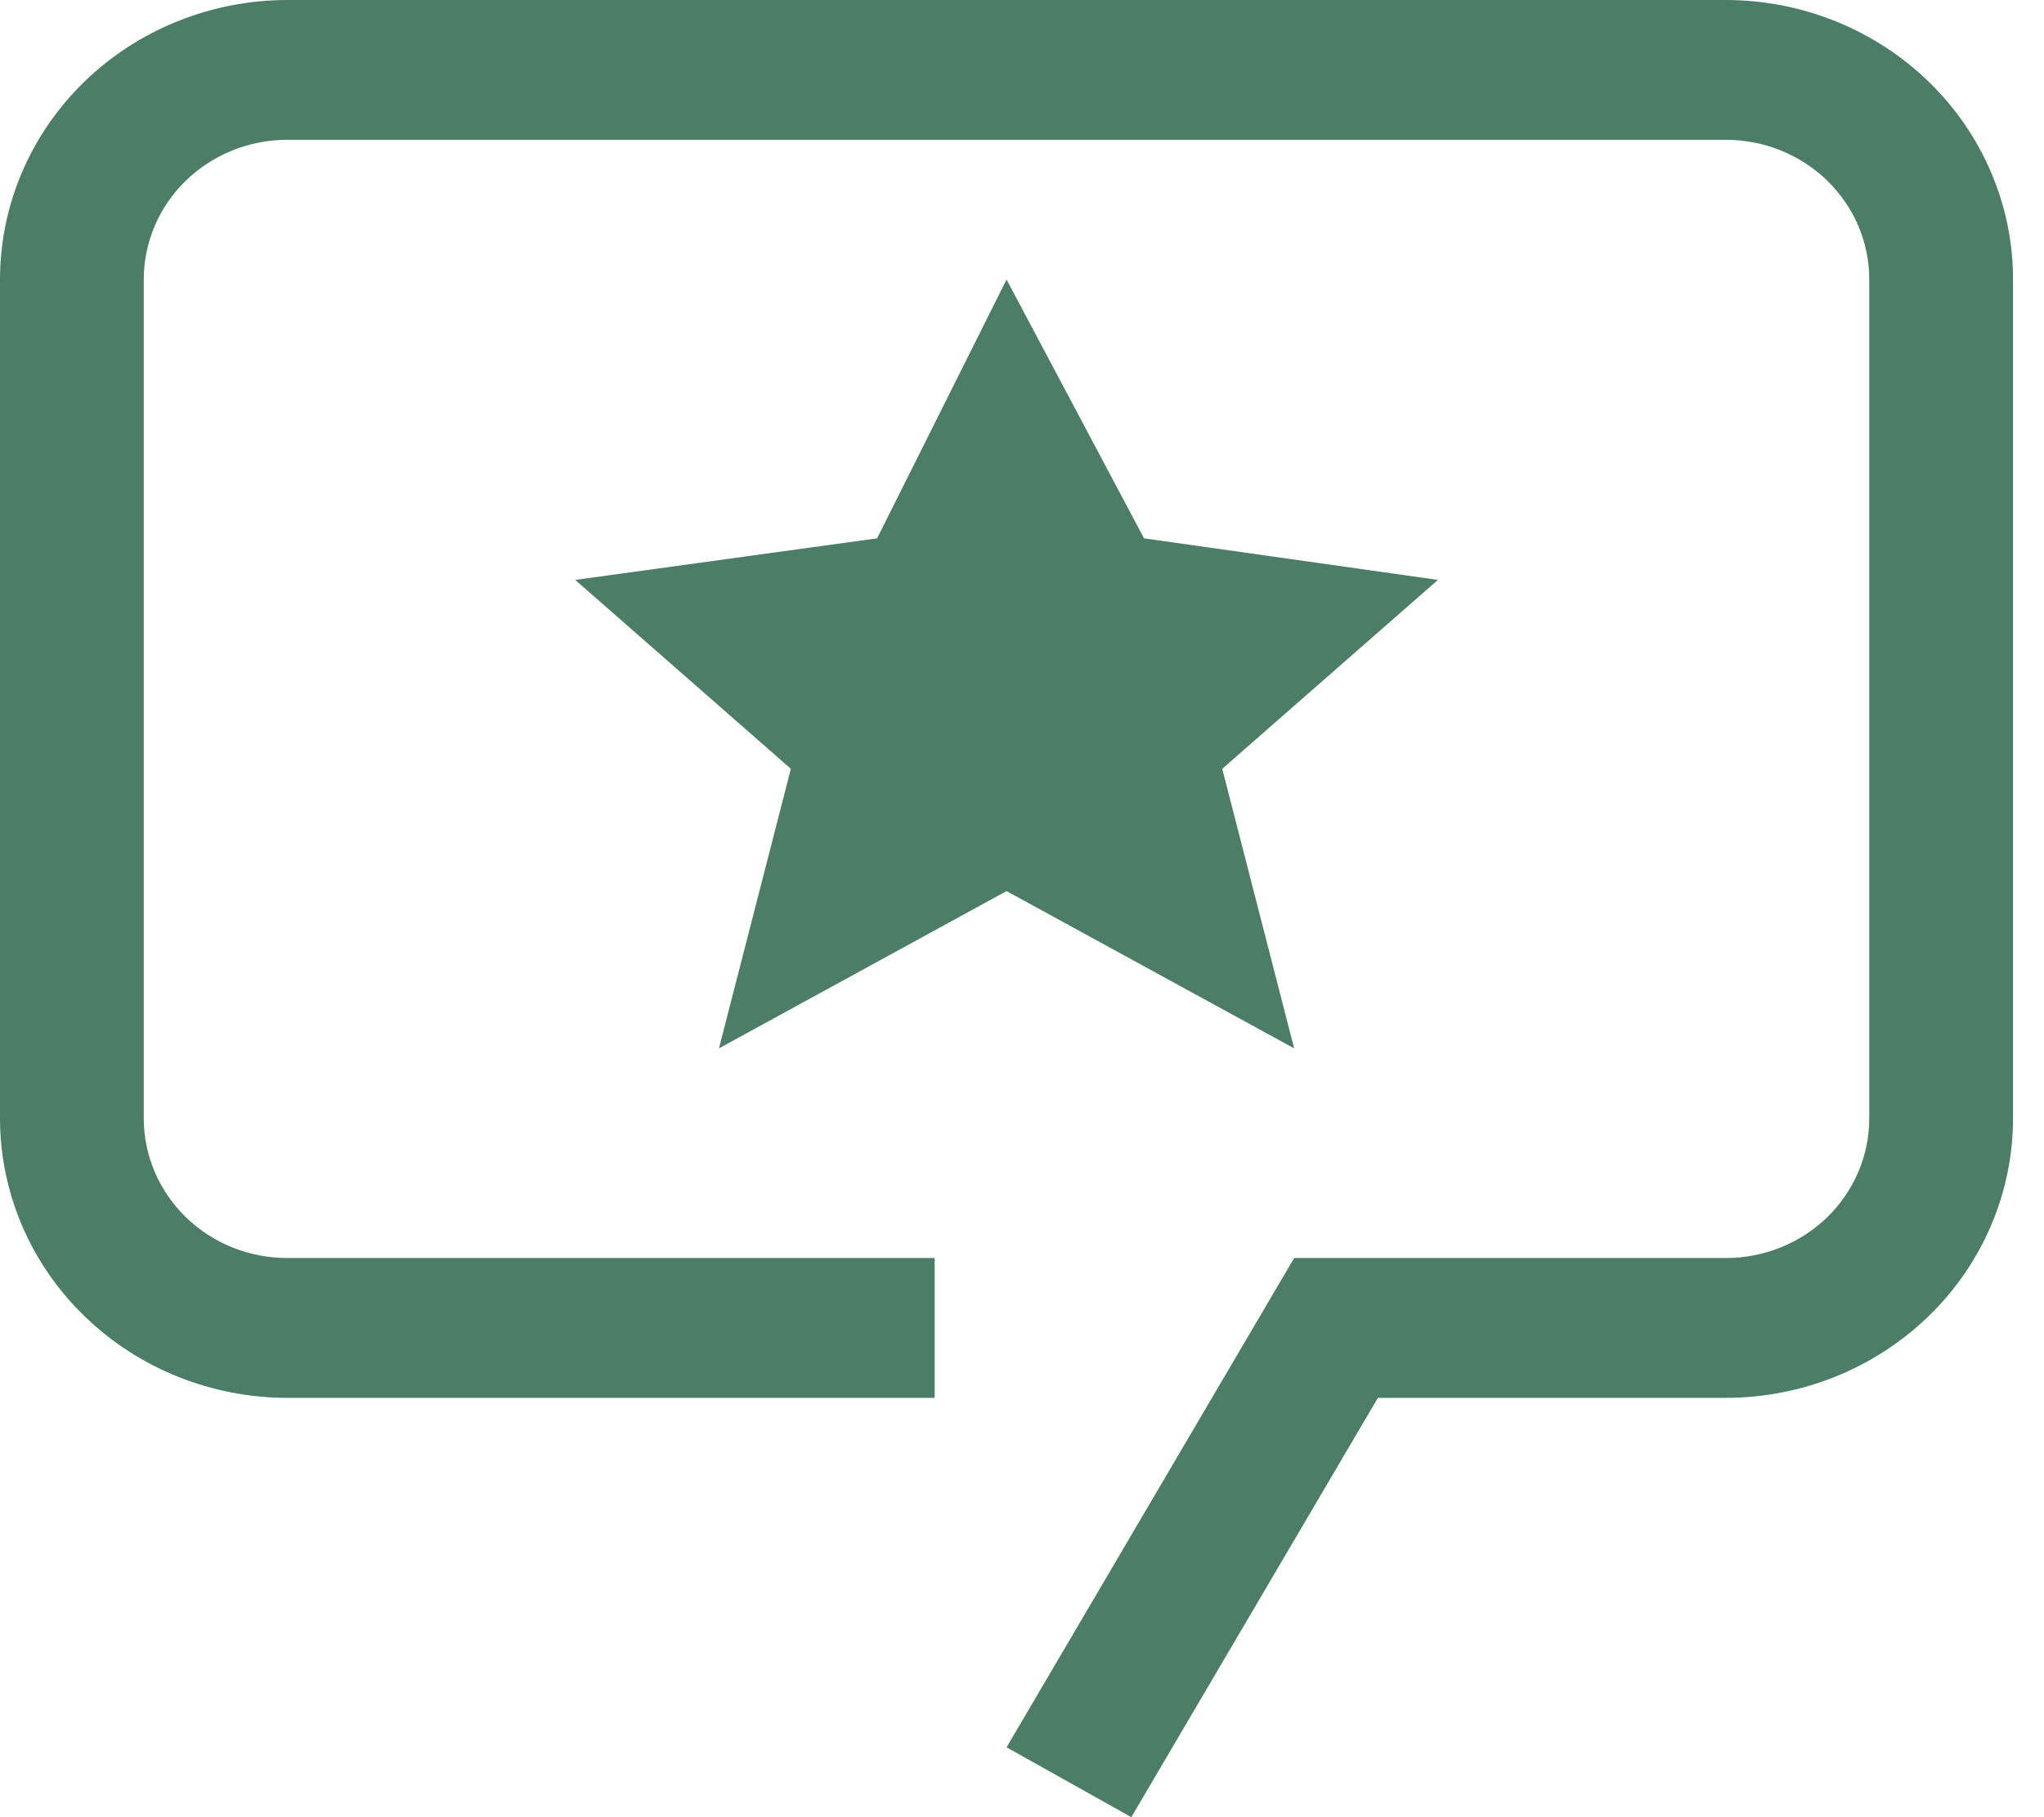
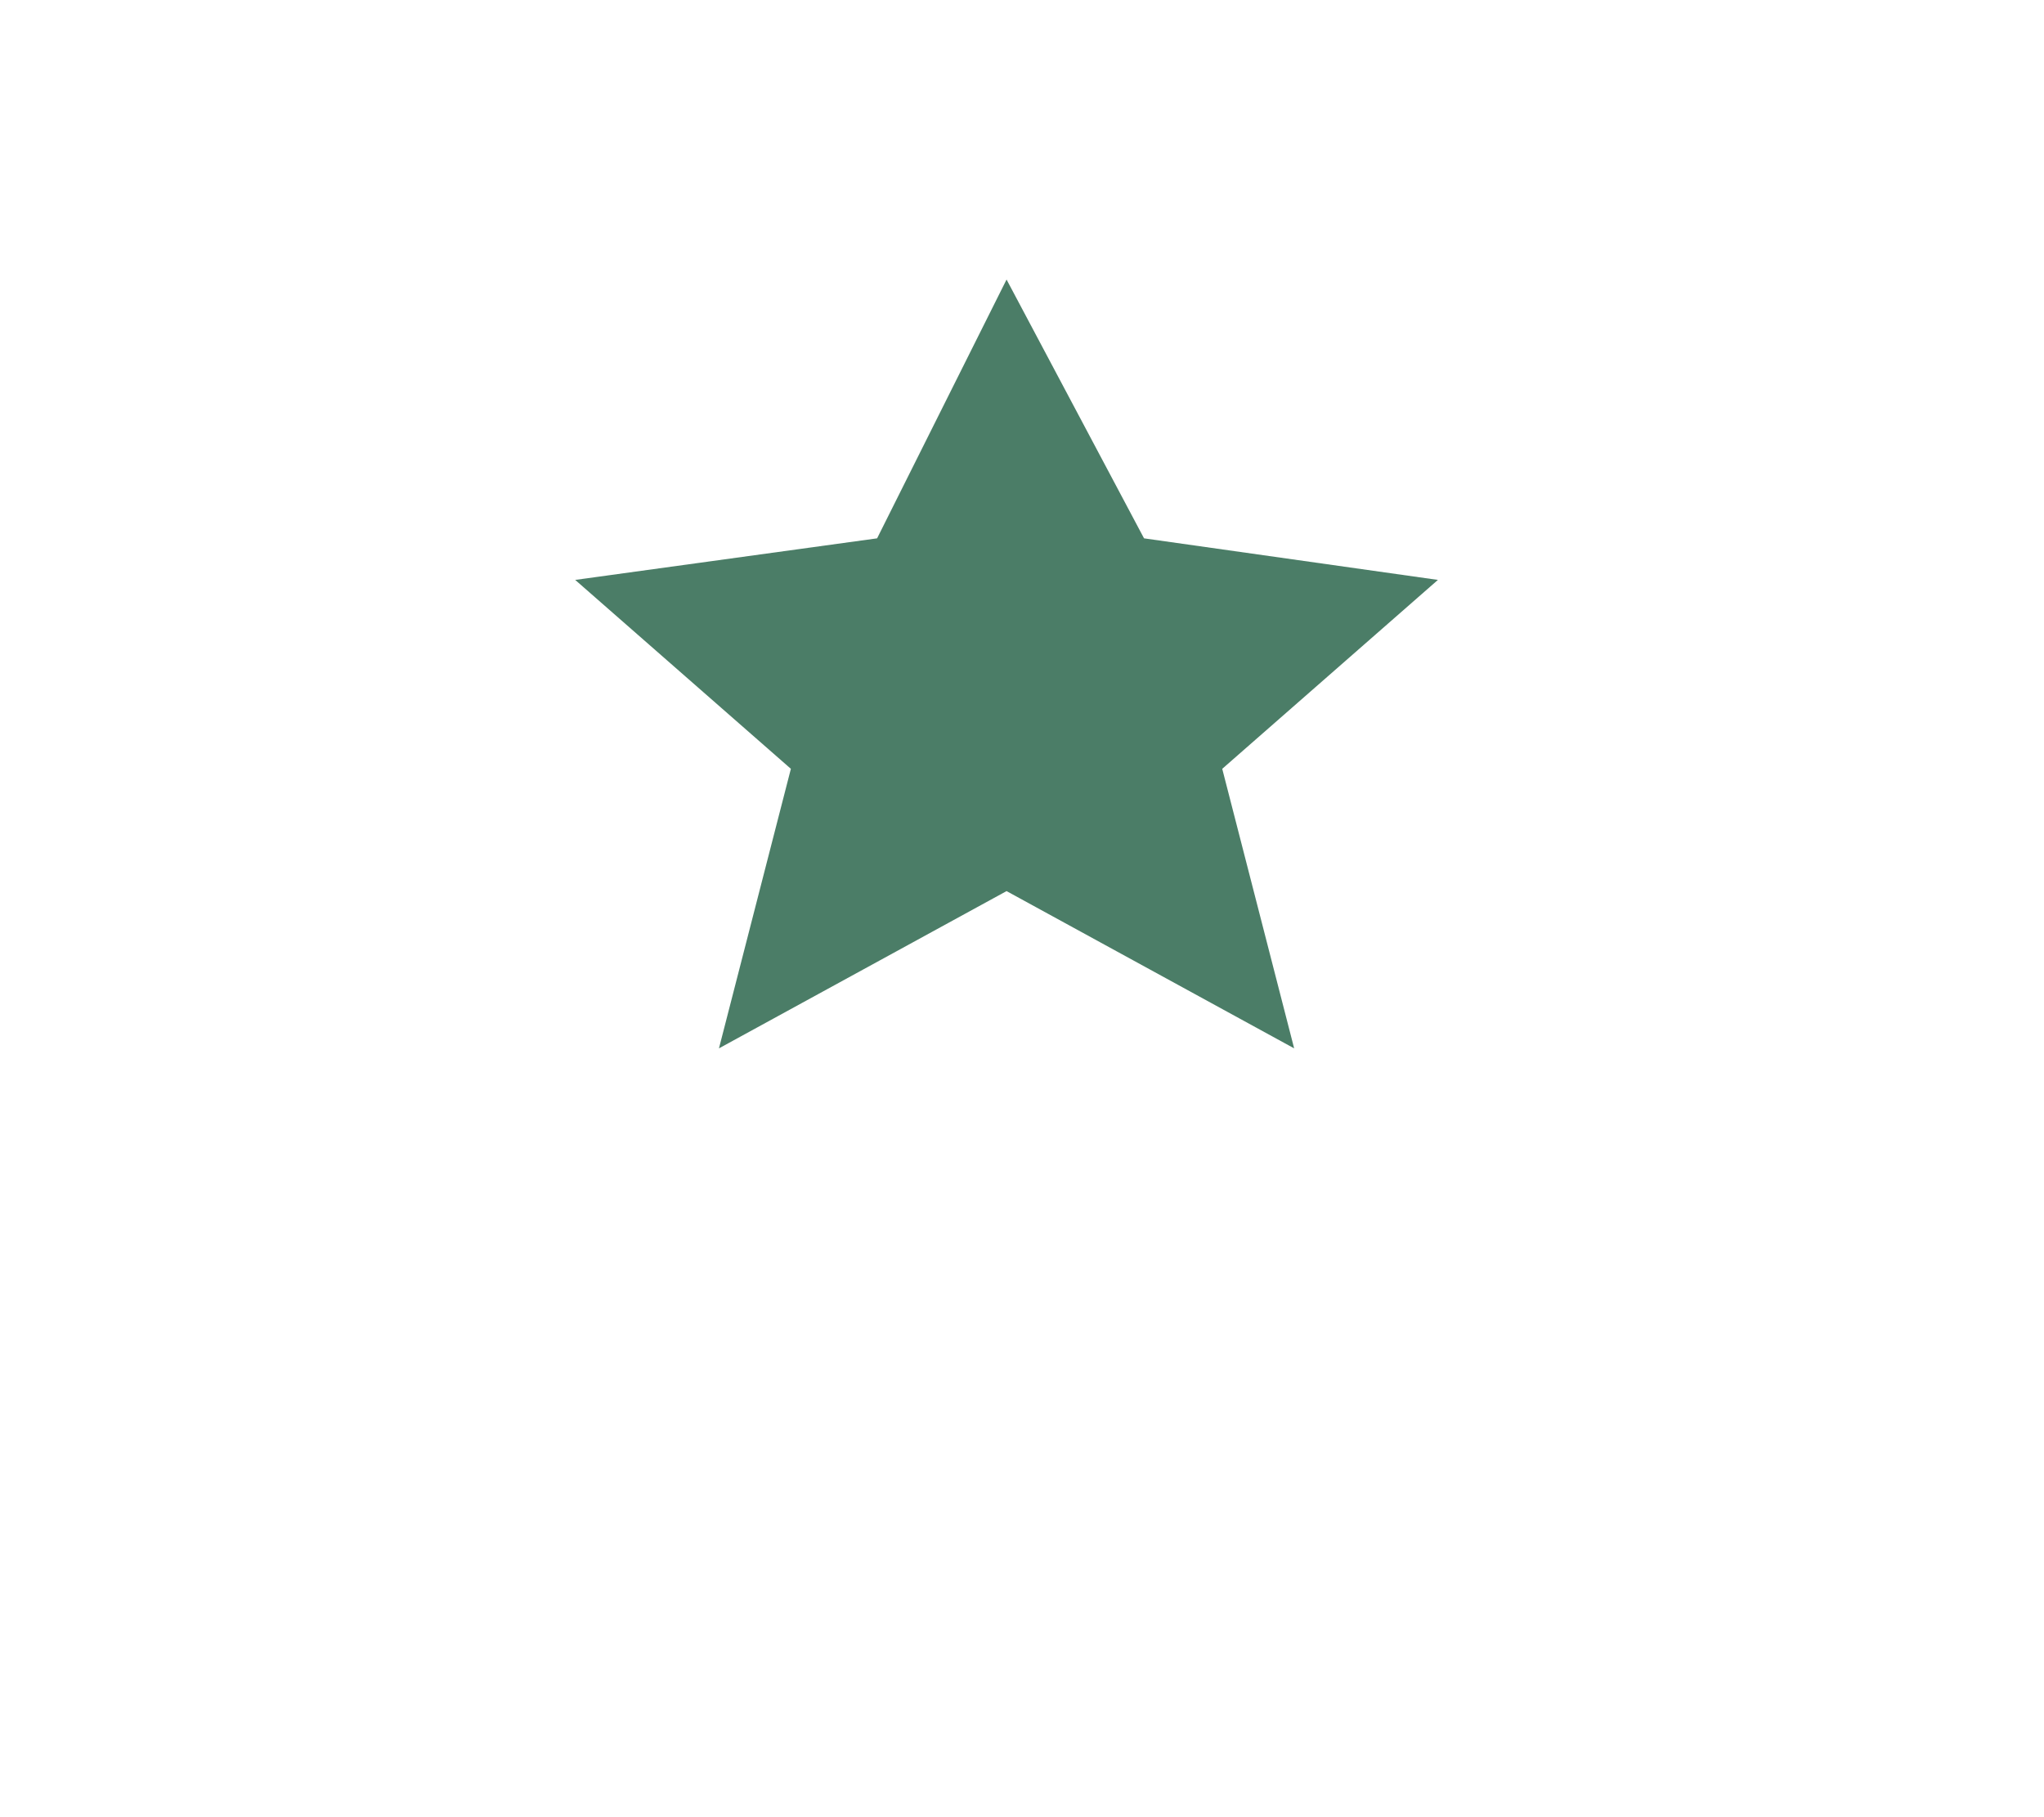
<svg xmlns="http://www.w3.org/2000/svg" width="27" height="24" viewBox="0 0 27 24" fill="none">
  <path d="M13.296 3.692L15.112 7.11L18.994 7.659L16.145 10.154L17.095 13.846L13.296 11.769L9.497 13.846L10.447 10.154L7.598 7.659L11.586 7.11L13.296 3.692Z" fill="#4B7D67" />
-   <path d="M14.944 24L13.296 23.077L17.095 16.615H22.793C23.042 16.616 23.289 16.568 23.52 16.476C23.751 16.383 23.96 16.247 24.137 16.076C24.313 15.904 24.453 15.7 24.548 15.476C24.643 15.252 24.692 15.012 24.692 14.769V3.692C24.692 3.45 24.643 3.21 24.548 2.985C24.453 2.761 24.313 2.558 24.137 2.386C23.96 2.215 23.751 2.079 23.52 1.986C23.289 1.893 23.042 1.846 22.793 1.846H3.799C3.549 1.846 3.302 1.893 3.071 1.986C2.841 2.079 2.631 2.215 2.455 2.386C2.278 2.558 2.139 2.761 2.043 2.985C1.948 3.21 1.899 3.45 1.899 3.692V14.769C1.899 15.012 1.948 15.252 2.043 15.476C2.139 15.7 2.278 15.904 2.455 16.076C2.631 16.247 2.841 16.383 3.071 16.476C3.302 16.568 3.549 16.616 3.799 16.615H12.346V18.462H3.799C2.791 18.462 1.825 18.073 1.113 17.38C0.4 16.688 1.18782e-07 15.748 1.18782e-07 14.769V3.692C-0 3.207 0.098 2.727 0.289 2.279C0.48 1.831 0.76 1.424 1.112 1.081C1.465 0.738 1.884 0.466 2.345 0.281C2.806 0.095 3.3 -0 3.799 1.15453e-07H22.793C23.291 -0 23.786 0.095 24.247 0.281C24.707 0.466 25.126 0.738 25.479 1.081C25.832 1.424 26.112 1.831 26.302 2.279C26.493 2.727 26.592 3.207 26.591 3.692V14.769C26.591 15.748 26.191 16.688 25.479 17.38C24.766 18.073 23.8 18.462 22.793 18.462H18.201L14.944 24Z" fill="#4B7D67" />
</svg>